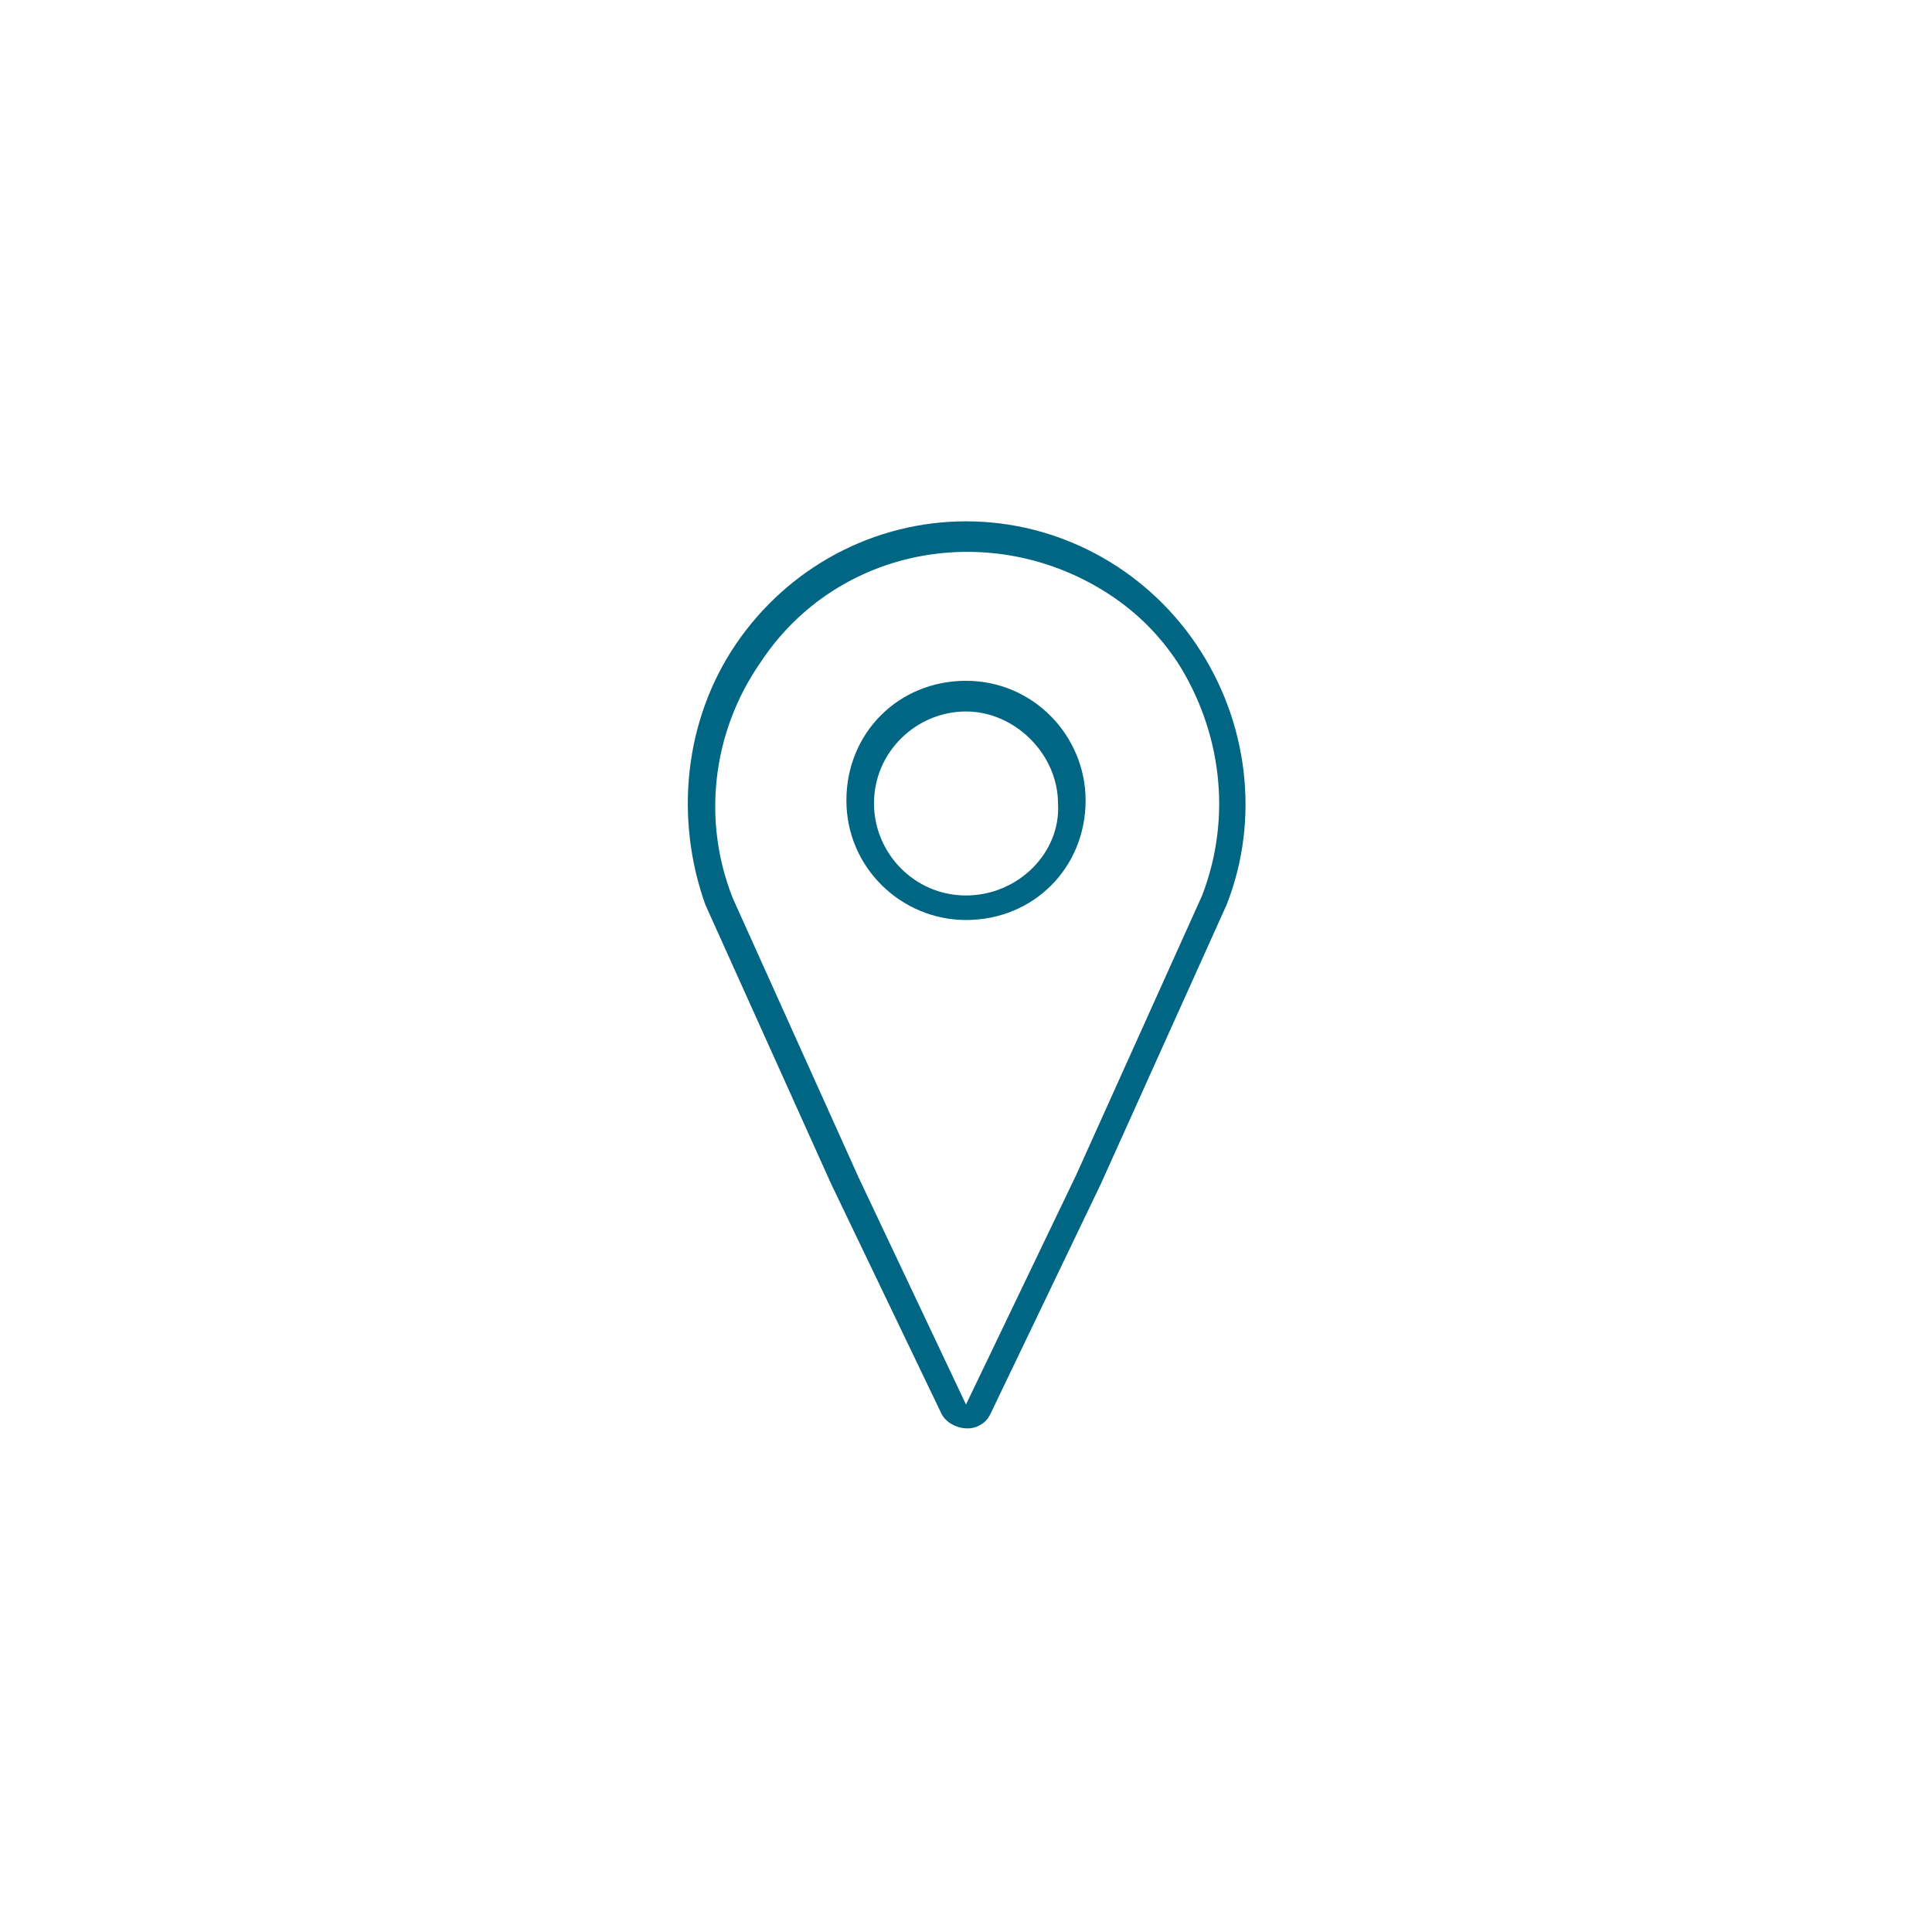
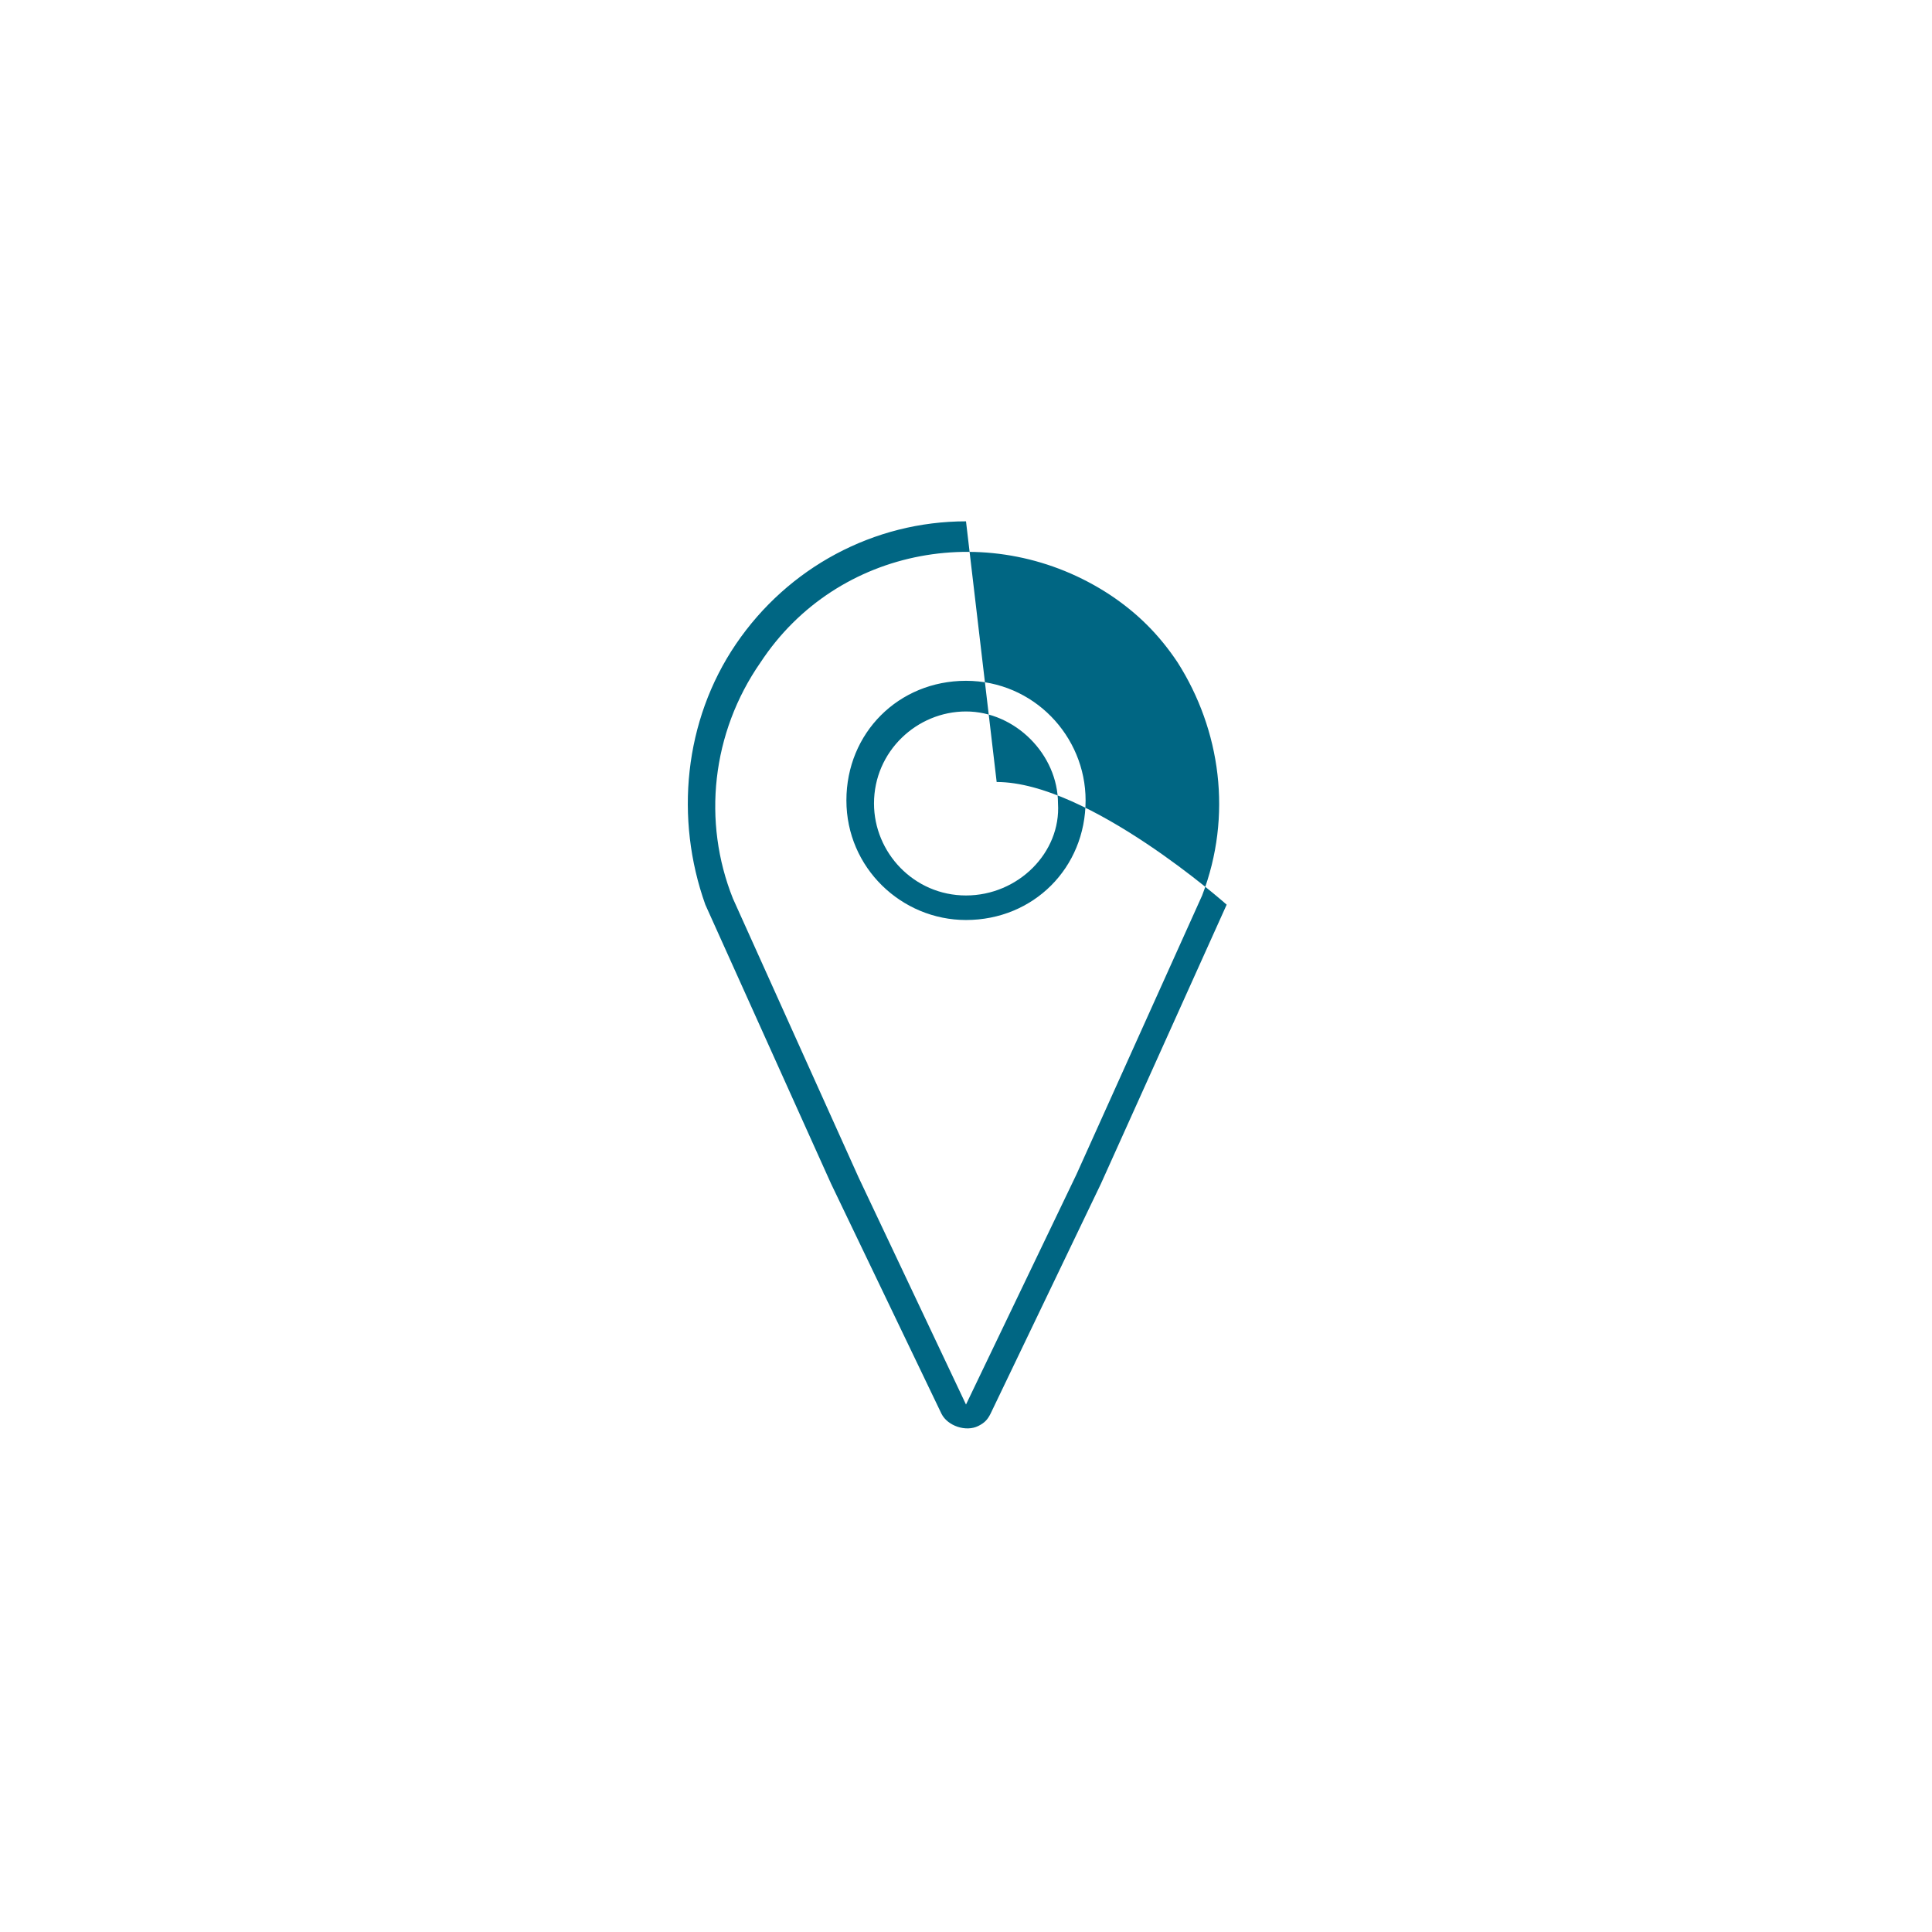
<svg xmlns="http://www.w3.org/2000/svg" class="icon" width="63" height="63" viewBox="0 0 63 63">
-   <path fill="#006683" d="m39.2 29.2-4.1 9.1-3.6 7.5-3.5-7.4-4.1-9.1c-1-2.5-.7-5.4.9-7.7 2.5-3.8 7.6-4.7 11.4-2.2.9.6 1.6 1.3 2.2 2.2 1.4 2.2 1.8 5 .8 7.6zM31.5 17c-3 0-5.8 1.5-7.5 4-1.7 2.5-2 5.7-1 8.5l4.1 9.1 3.6 7.5c.2.4.8.6 1.2.4.2-.1.3-.2.4-.4l3.6-7.5 4.1-9.1c1.1-2.8.7-6-1-8.5s-4.5-4-7.5-4zm0 12.2c-1.7 0-3-1.4-3-3 0-1.7 1.4-3 3-3s3 1.4 3 3c.1 1.6-1.3 3-3 3zm0-7c-2.2 0-3.9 1.7-3.9 3.9s1.8 3.9 3.9 3.9c2.2 0 3.9-1.7 3.9-3.9 0-2.1-1.7-3.9-3.9-3.9z" />
+   <path fill="#006683" d="m39.2 29.2-4.1 9.1-3.6 7.5-3.5-7.4-4.1-9.1c-1-2.5-.7-5.4.9-7.7 2.5-3.8 7.6-4.7 11.4-2.2.9.6 1.6 1.3 2.2 2.2 1.4 2.2 1.8 5 .8 7.6zM31.5 17c-3 0-5.8 1.5-7.5 4-1.7 2.5-2 5.7-1 8.5l4.1 9.1 3.6 7.5c.2.4.8.6 1.2.4.2-.1.3-.2.4-.4l3.6-7.5 4.1-9.1s-4.5-4-7.5-4zm0 12.2c-1.7 0-3-1.4-3-3 0-1.7 1.4-3 3-3s3 1.4 3 3c.1 1.6-1.3 3-3 3zm0-7c-2.2 0-3.9 1.7-3.9 3.9s1.8 3.9 3.9 3.9c2.2 0 3.9-1.7 3.9-3.9 0-2.1-1.7-3.9-3.9-3.9z" />
</svg>